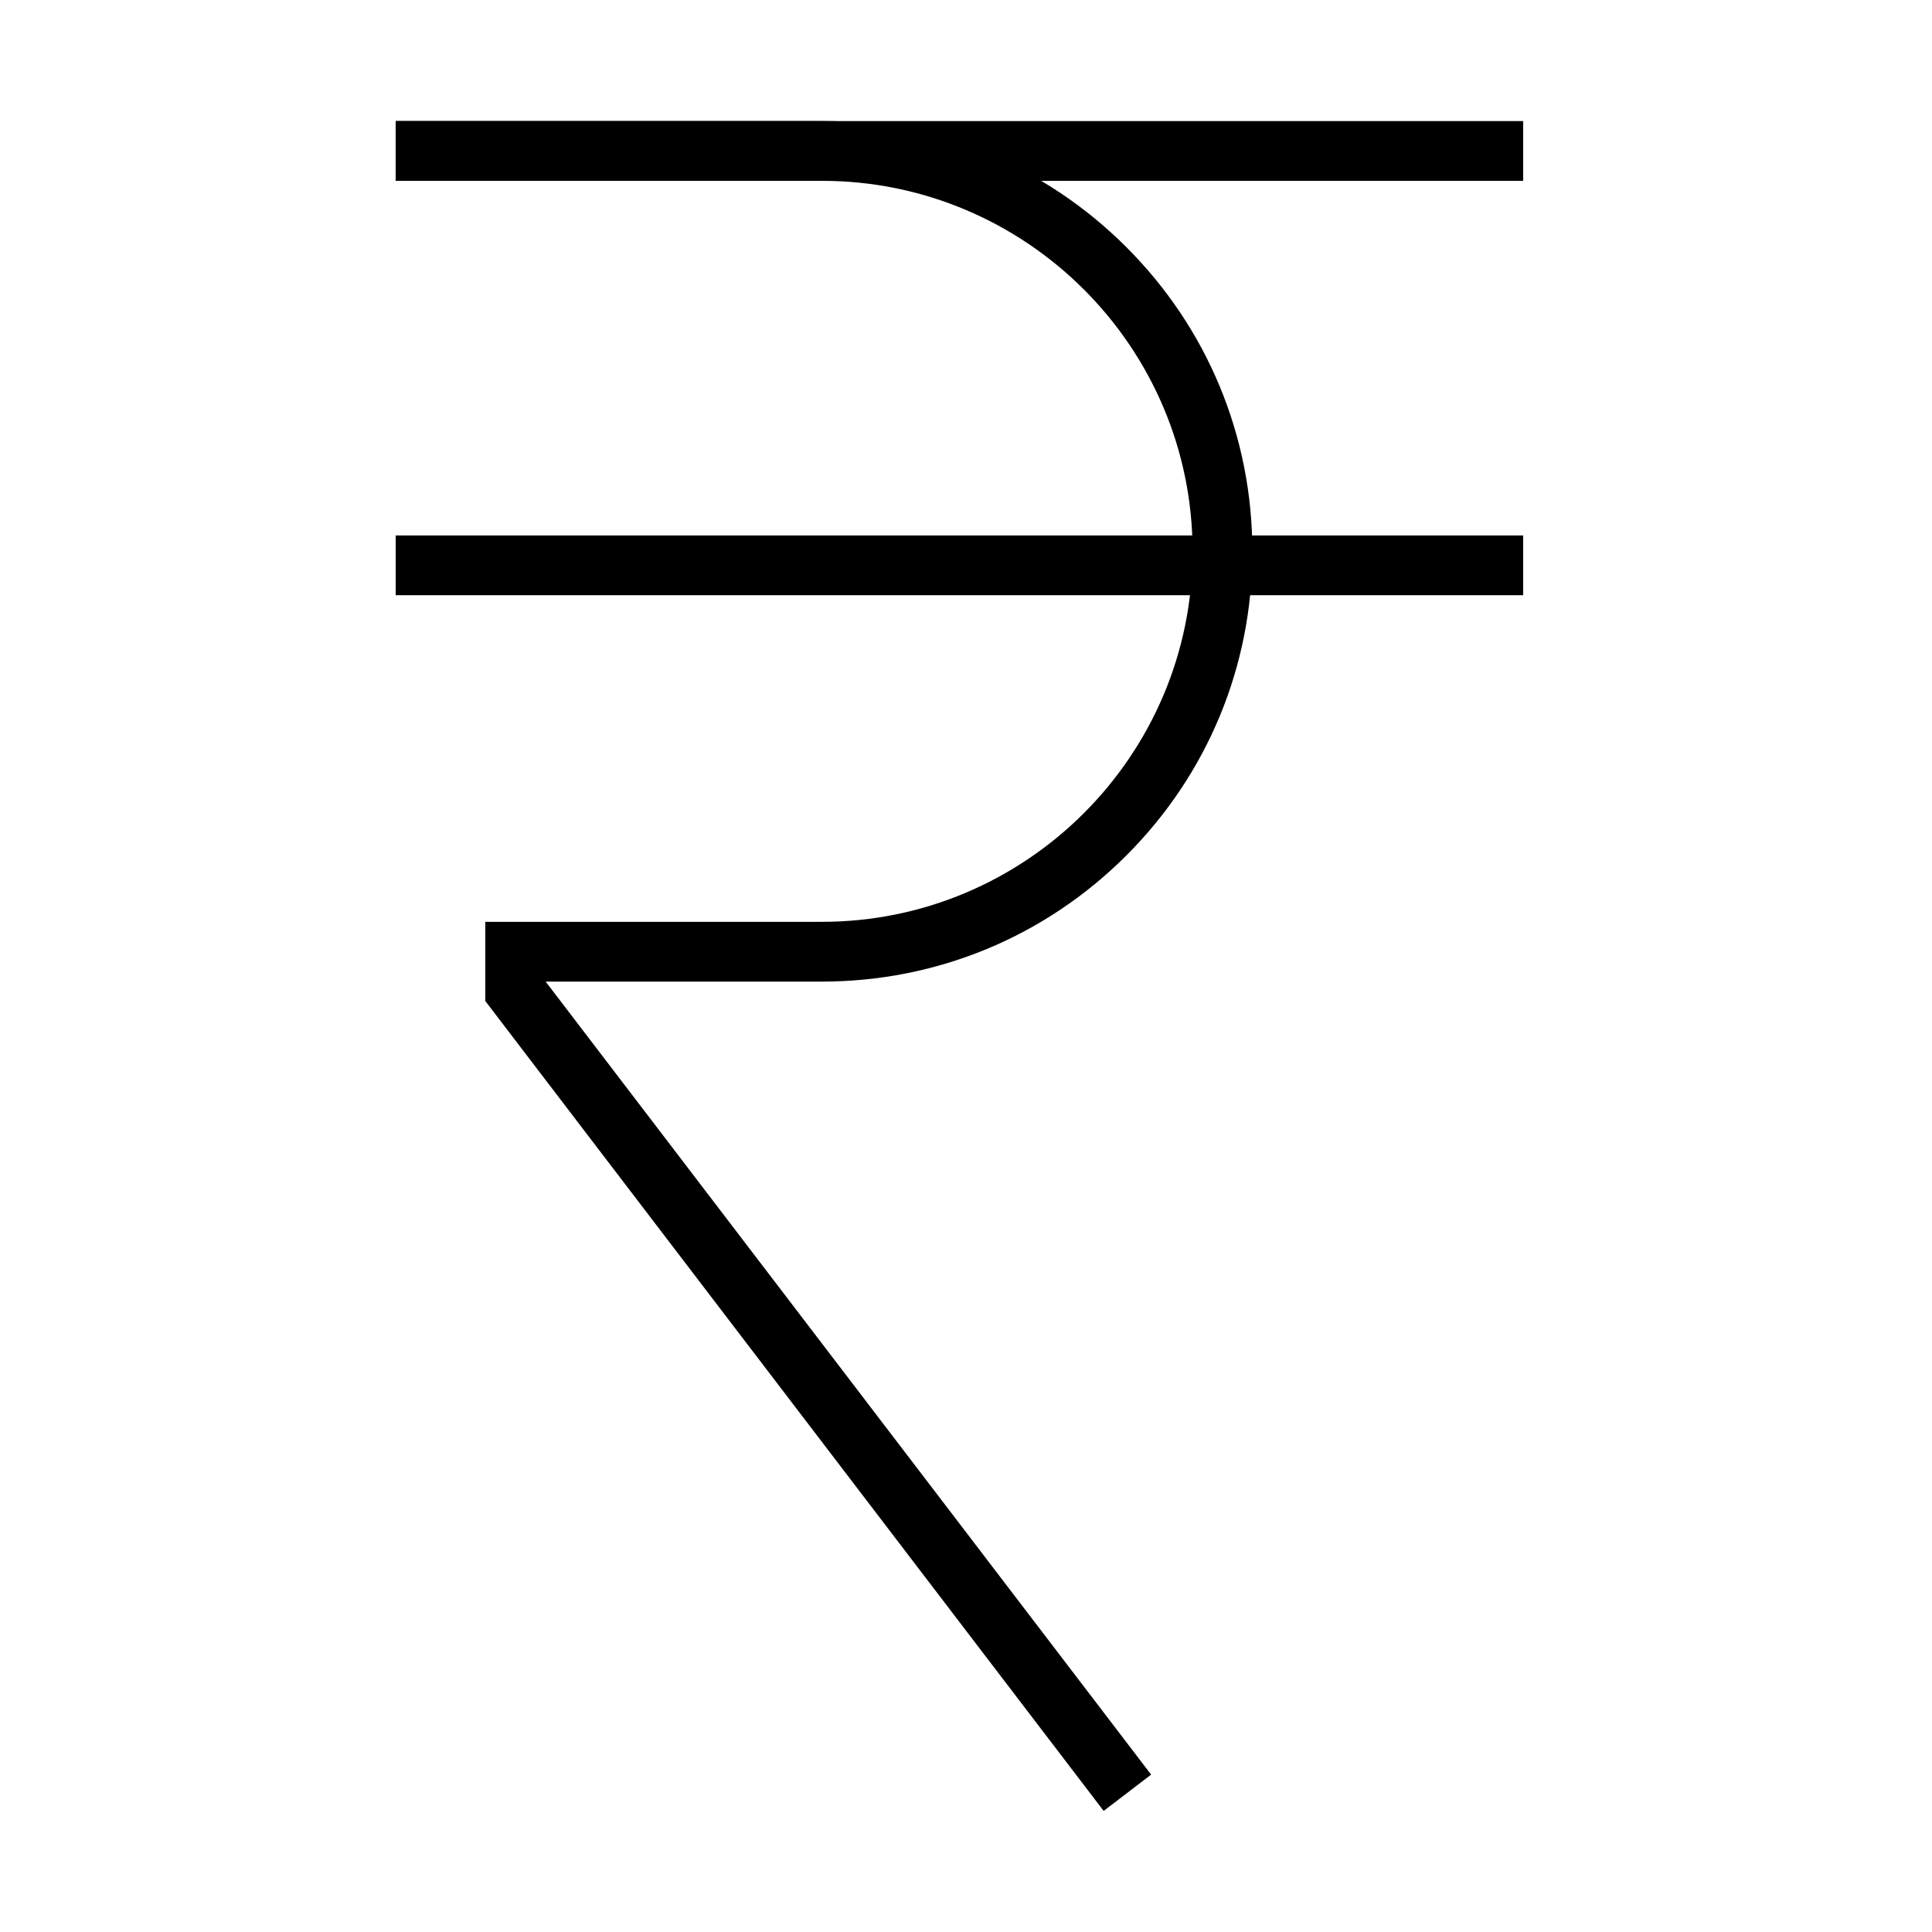
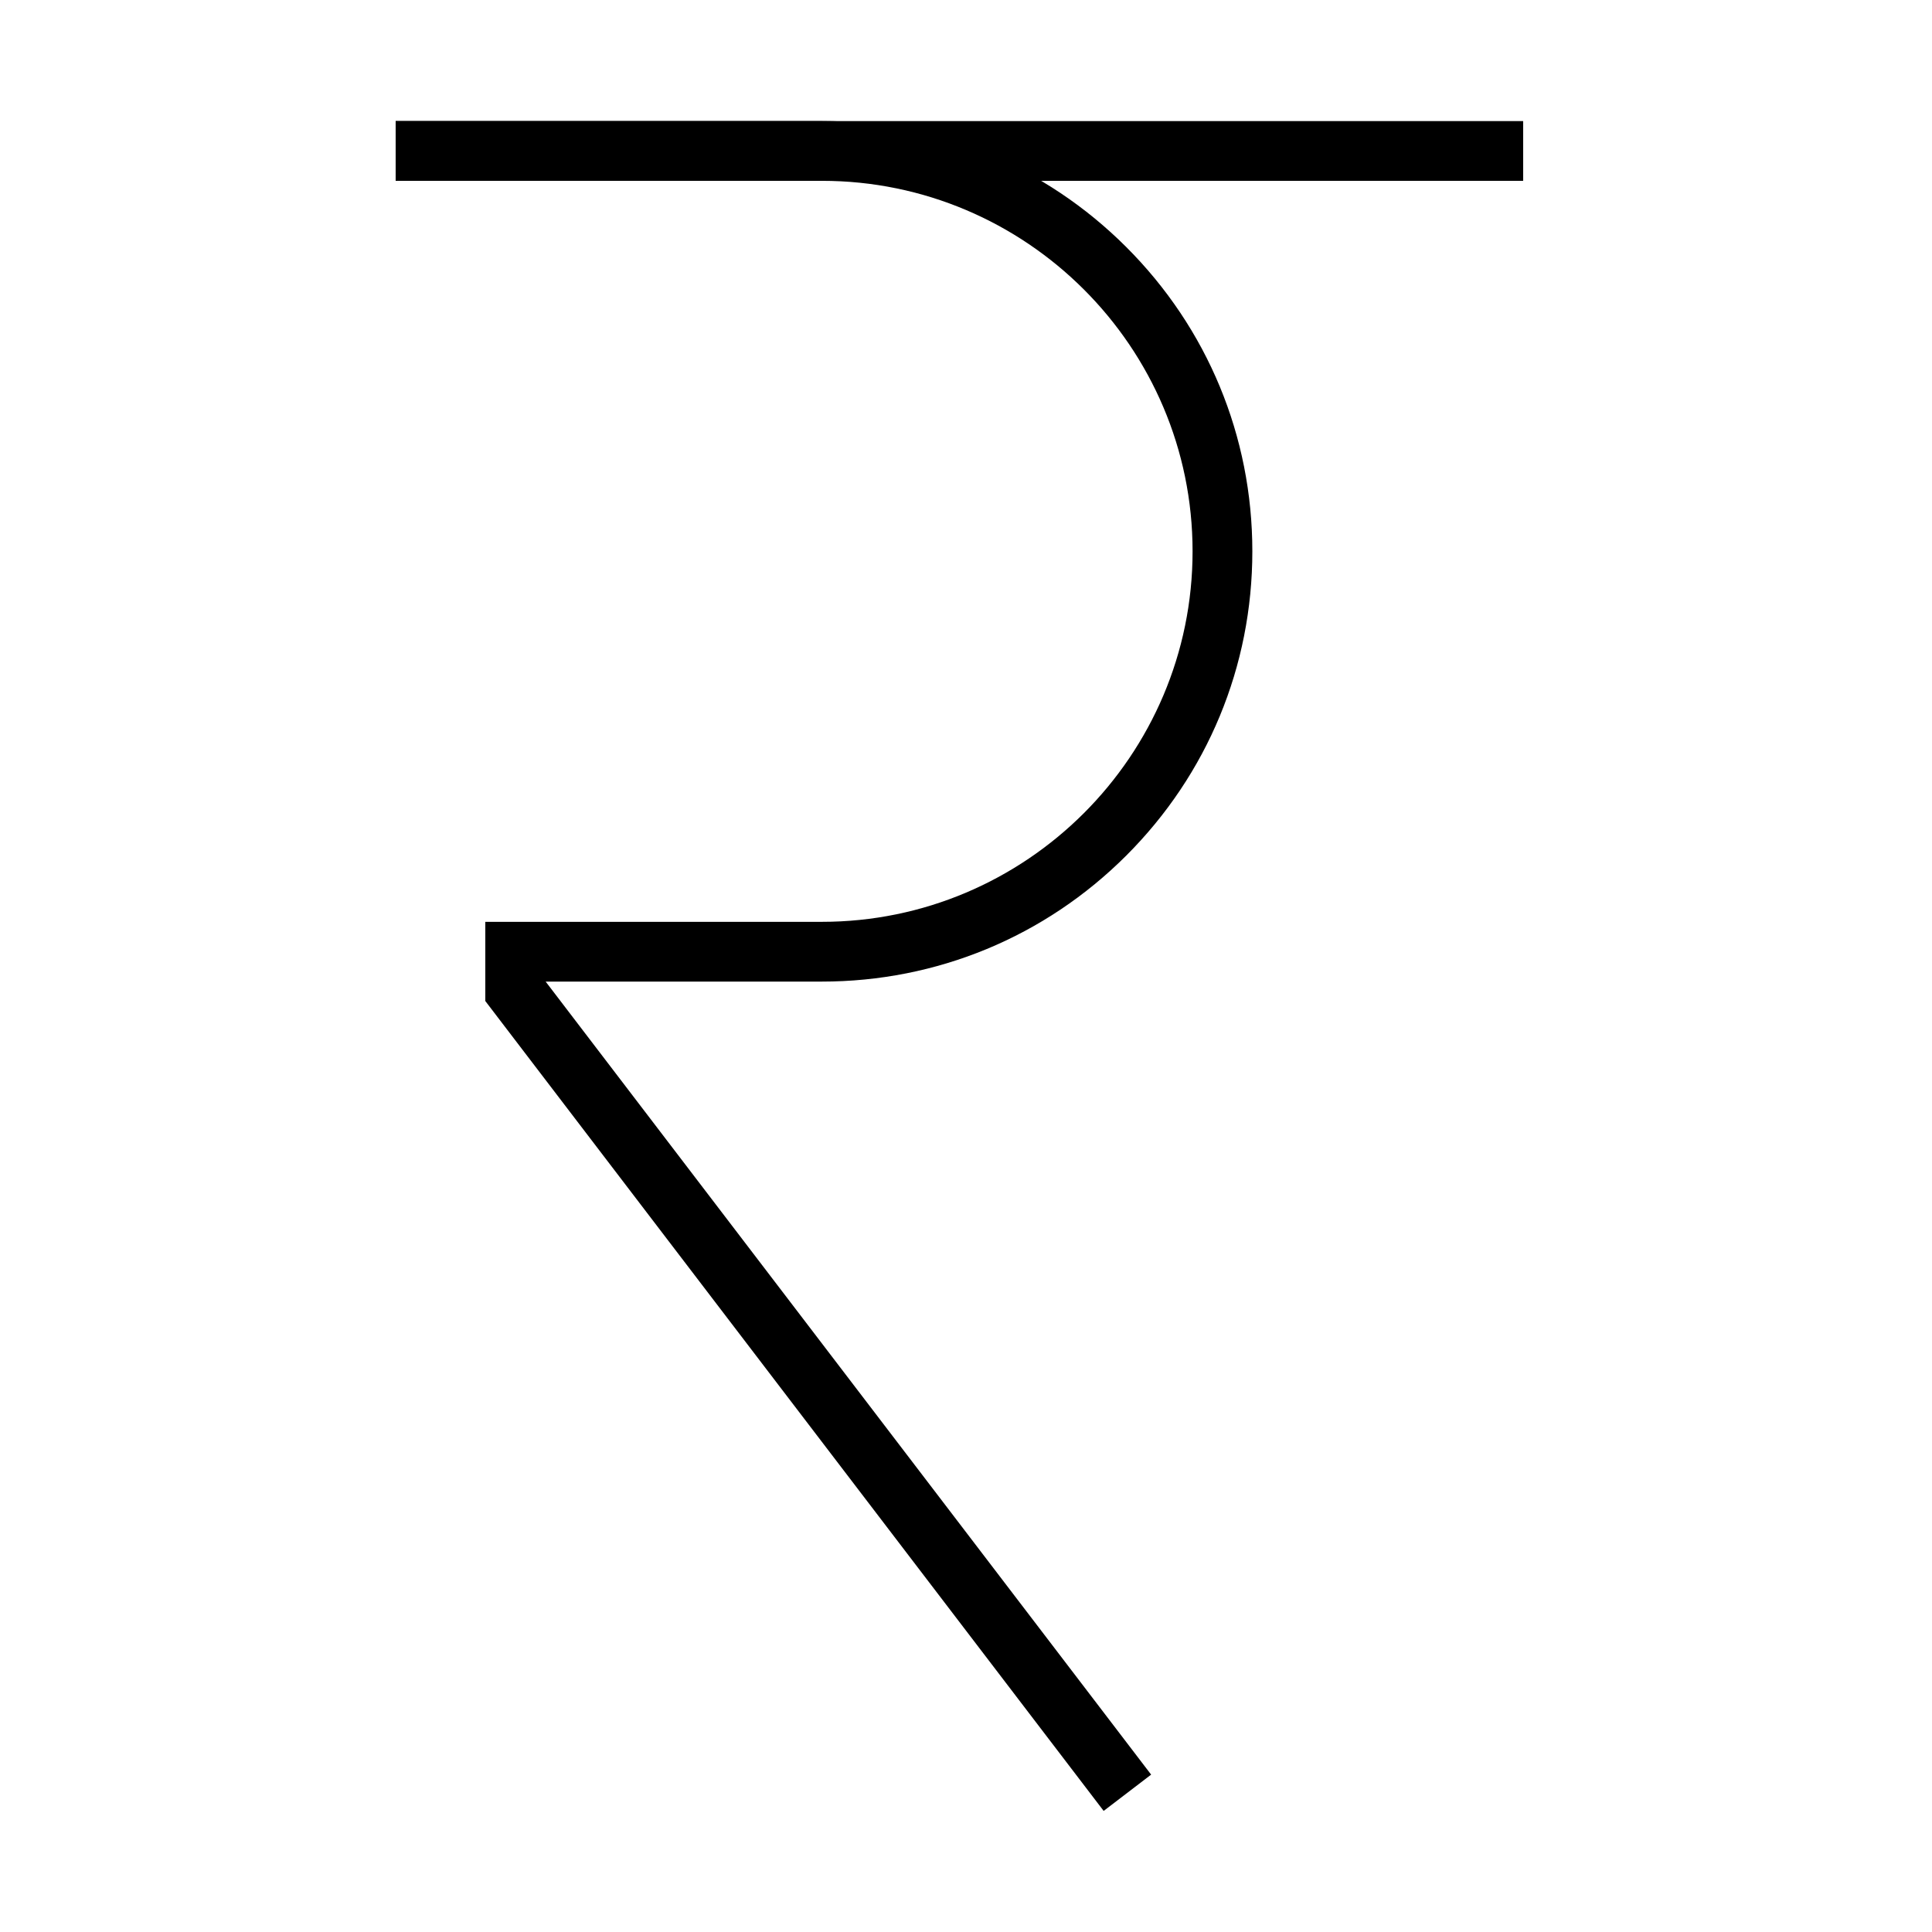
<svg xmlns="http://www.w3.org/2000/svg" fill="#000000" width="800px" height="800px" version="1.1" viewBox="144 144 512 512">
  <g>
    <path d="m436.48 623.91-163.87-214.63v-20.984h89.172c54.18 0 98.262-44.047 98.262-98.191 0-54.141-44.078-98.188-98.262-98.188h-112.93v-15.84h112.93c30.48 0 59.133 11.855 80.676 33.379 21.555 21.535 33.426 50.176 33.426 80.648s-11.871 59.113-33.426 80.645c-21.543 21.527-50.195 33.383-80.676 33.383h-73.18l160.46 210.16z" />
-     <path d="m547.65 285.9h-298.79v15.836h298.79z" />
    <path d="m547.65 176.09h-298.79v15.84h298.79z" />
  </g>
</svg>